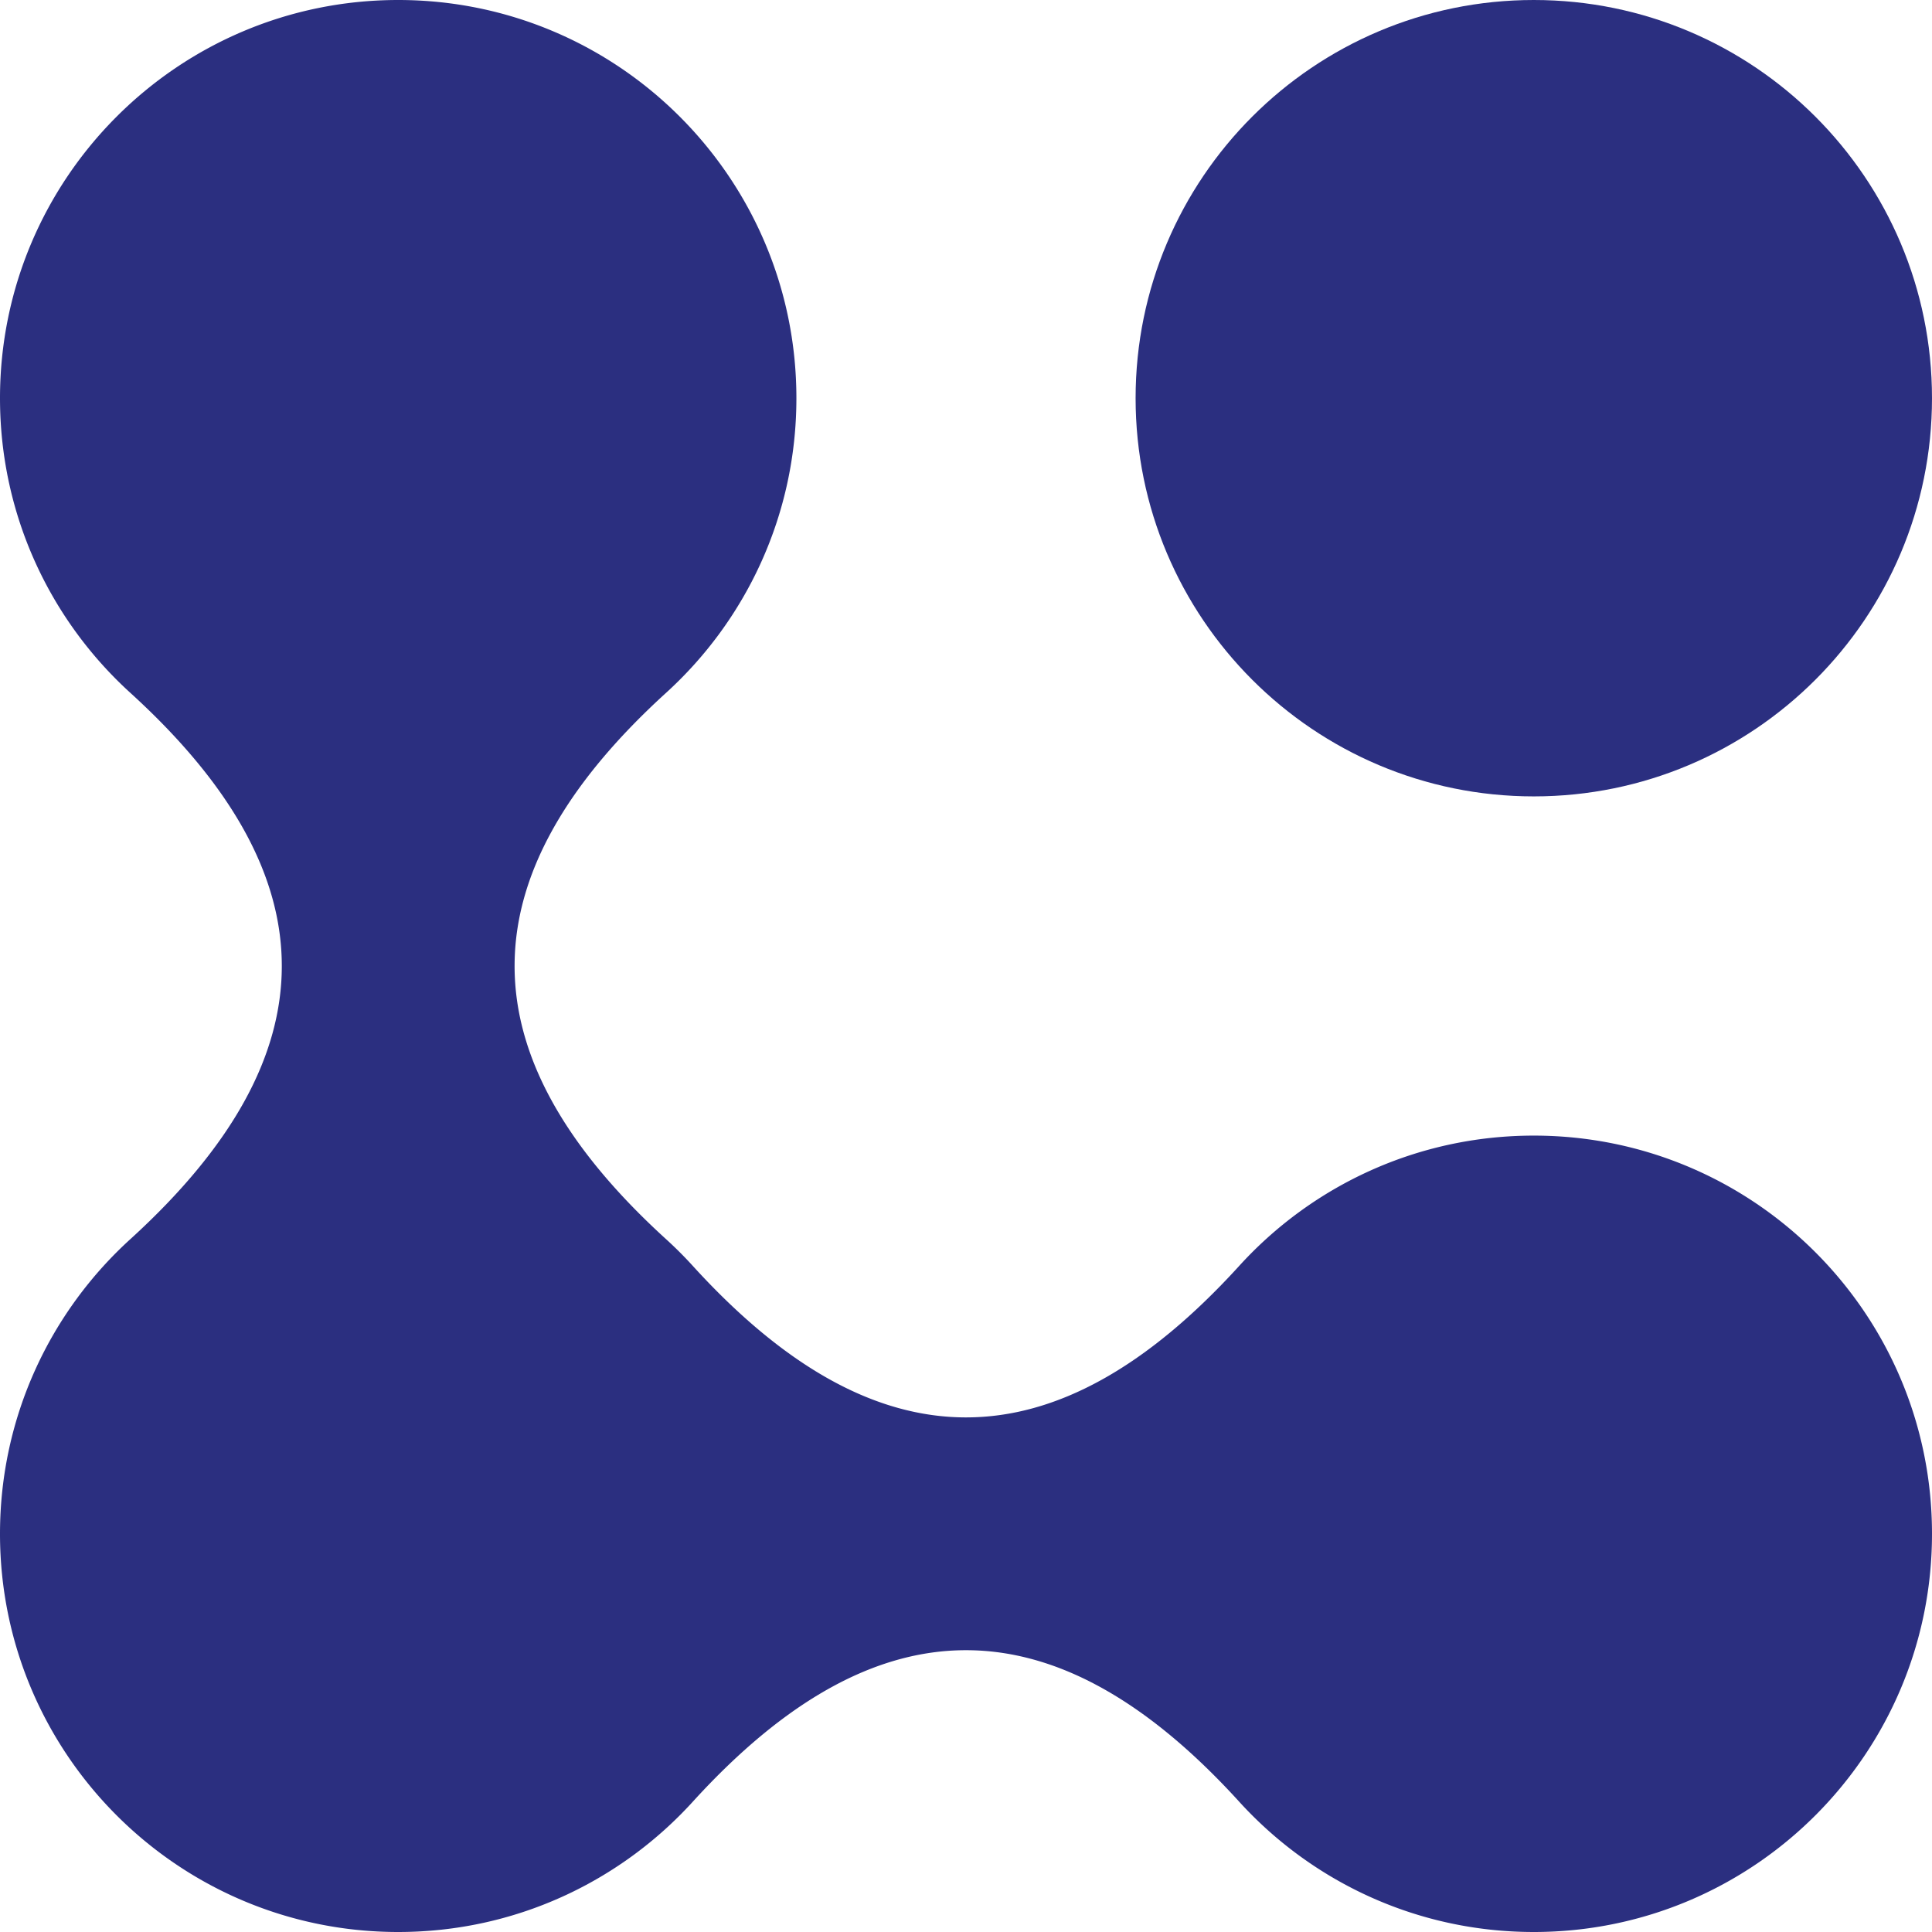
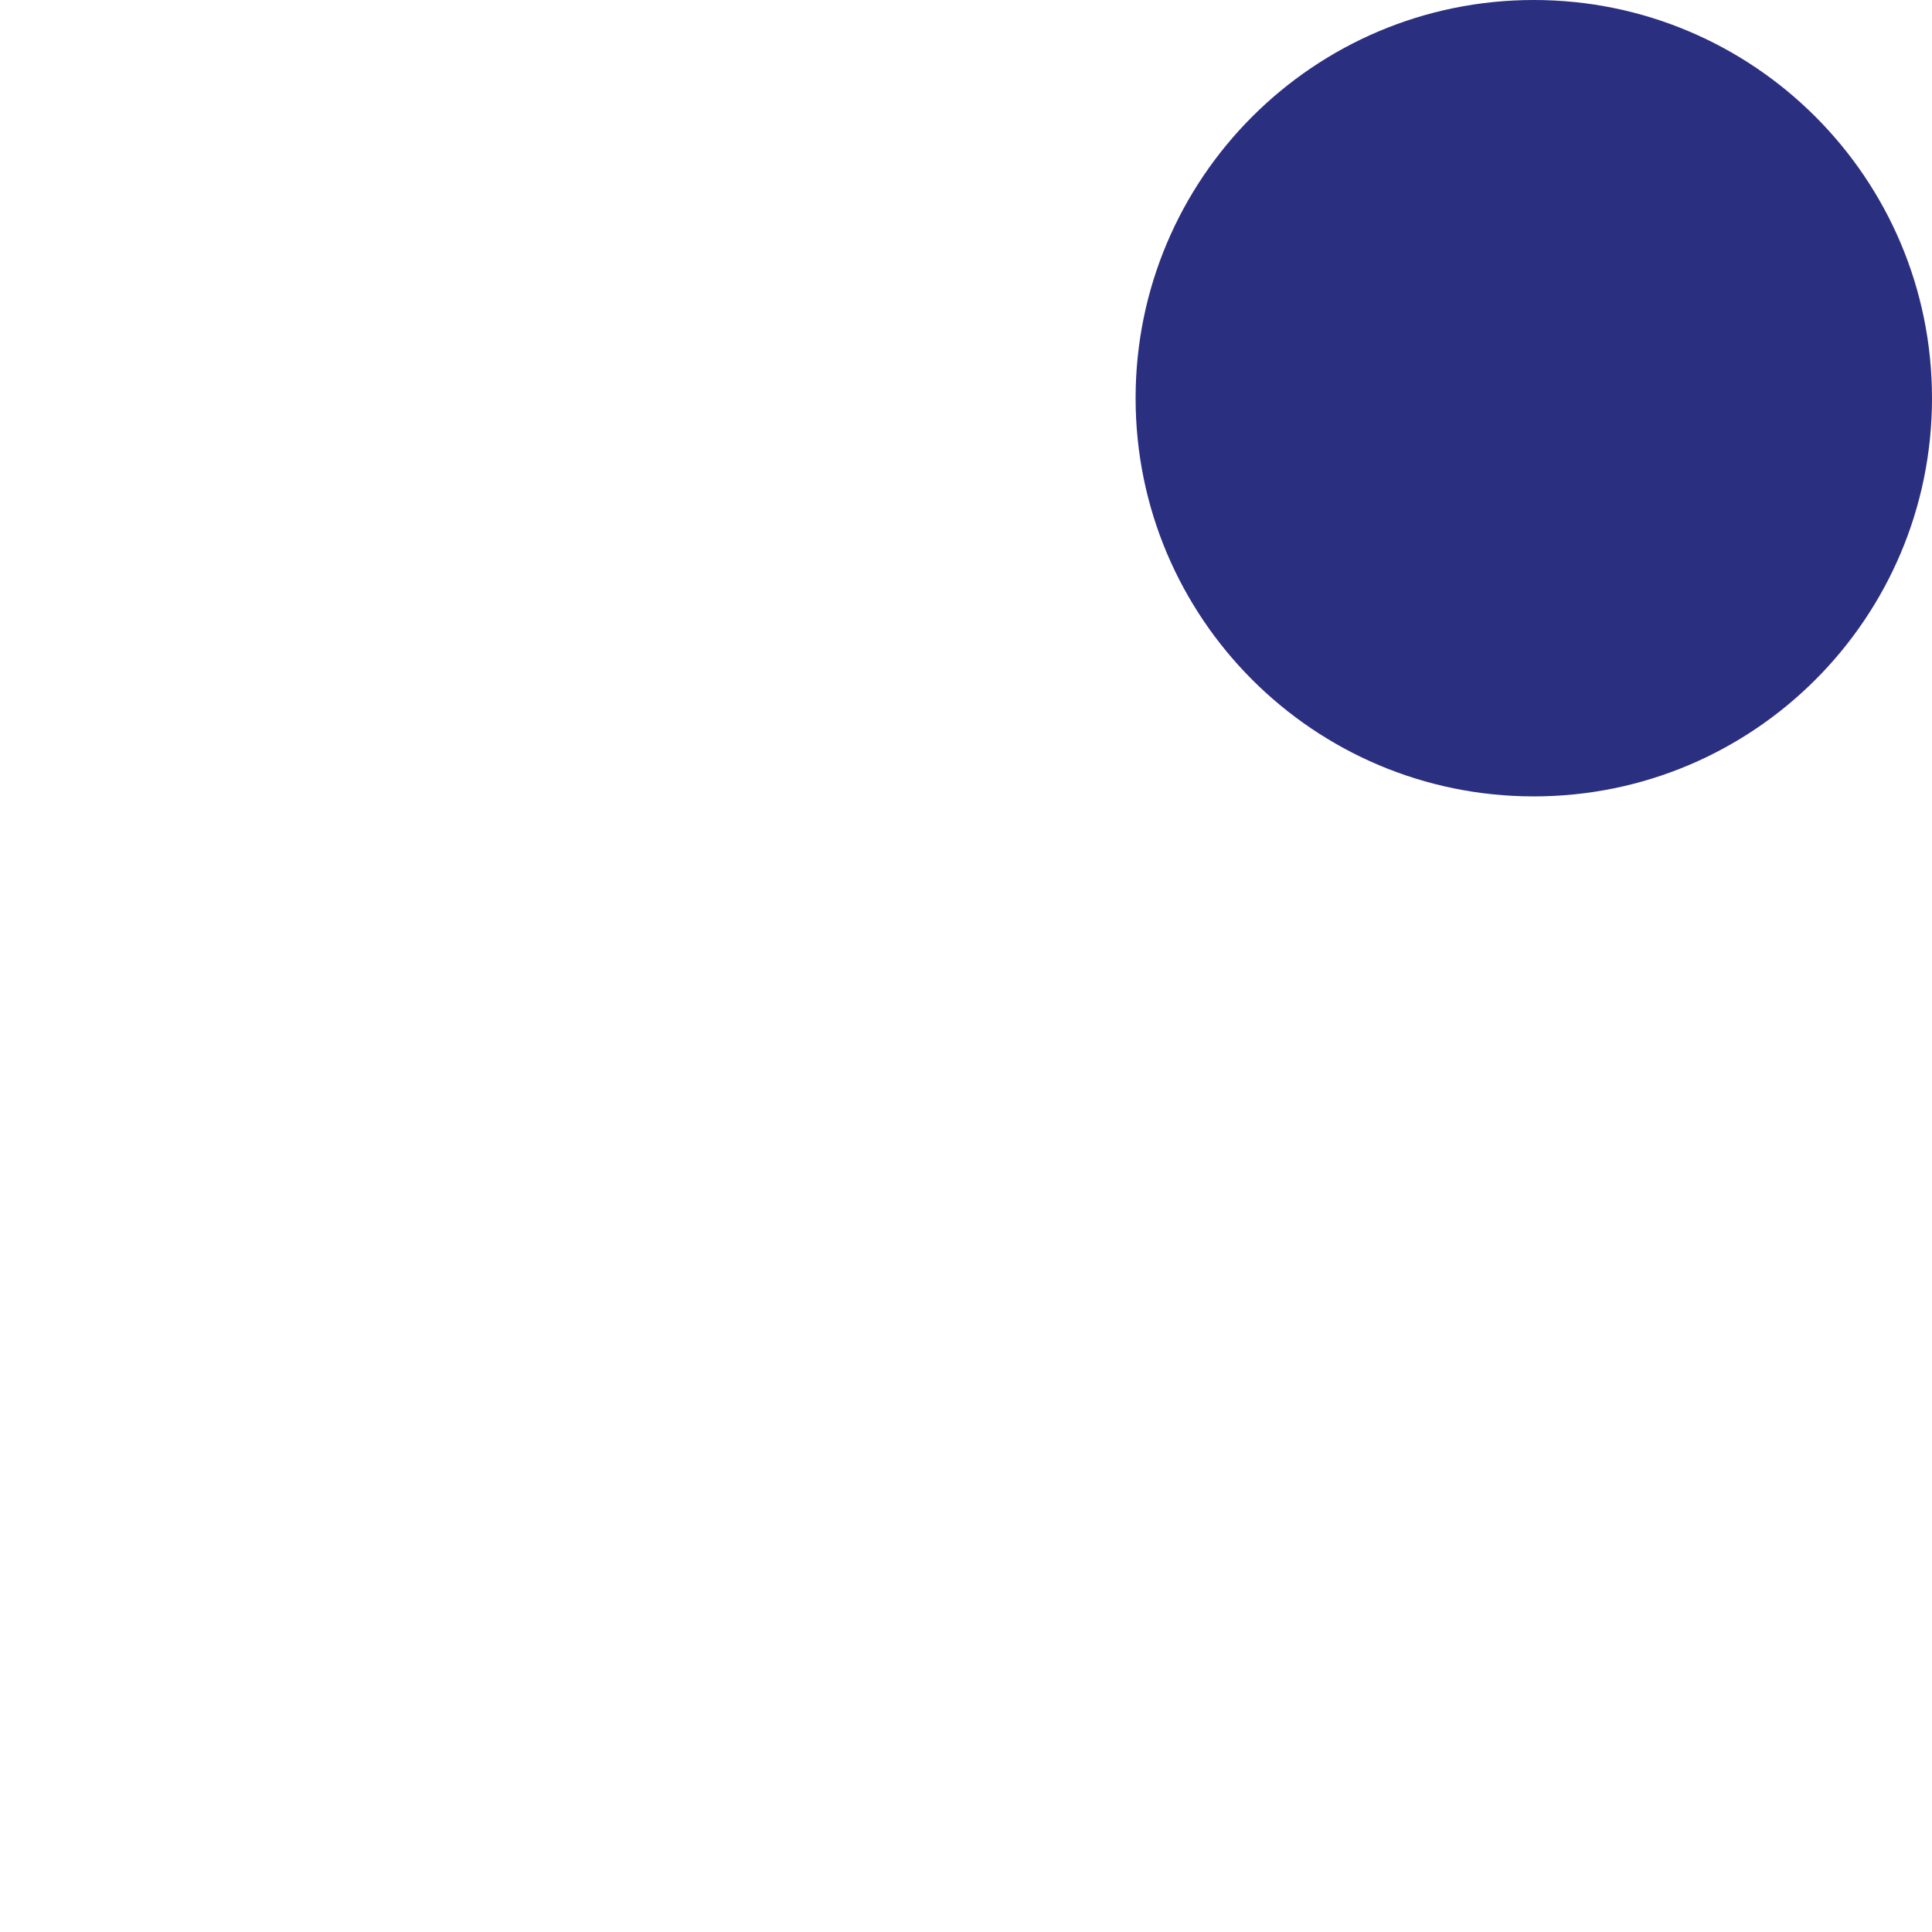
<svg xmlns="http://www.w3.org/2000/svg" width="393" height="393" fill="none">
  <path fill="#2B2F80" d="M231 81c0 44.735 36.265 81 81 81s81-36.265 81-81-36.265-81-81-81-81 36.265-81 81" />
-   <path fill="#2B2F80" d="M251.903 366.309C266.725 382.701 288.16 393 312 393c44.735 0 81-36.265 81-81s-36.265-81-81-81c-23.838 0-45.27 10.297-60.092 26.686-37.285 40.845-73.52 40.849-110.804.012a82 82 0 0 0-5.81-5.808c-40.826-37.279-40.823-73.51.011-110.789C151.699 126.278 162 104.842 162 81c0-44.735-36.265-81-81-81S0 36.265 0 81c0 23.839 10.298 45.272 26.688 60.094 40.844 37.285 40.847 73.521.007 110.805C10.301 266.721 0 288.158 0 312c0 44.735 36.265 81 81 81 23.845 0 45.284-10.304 60.106-26.701 37.282-40.833 73.515-40.829 110.797.01" />
</svg>